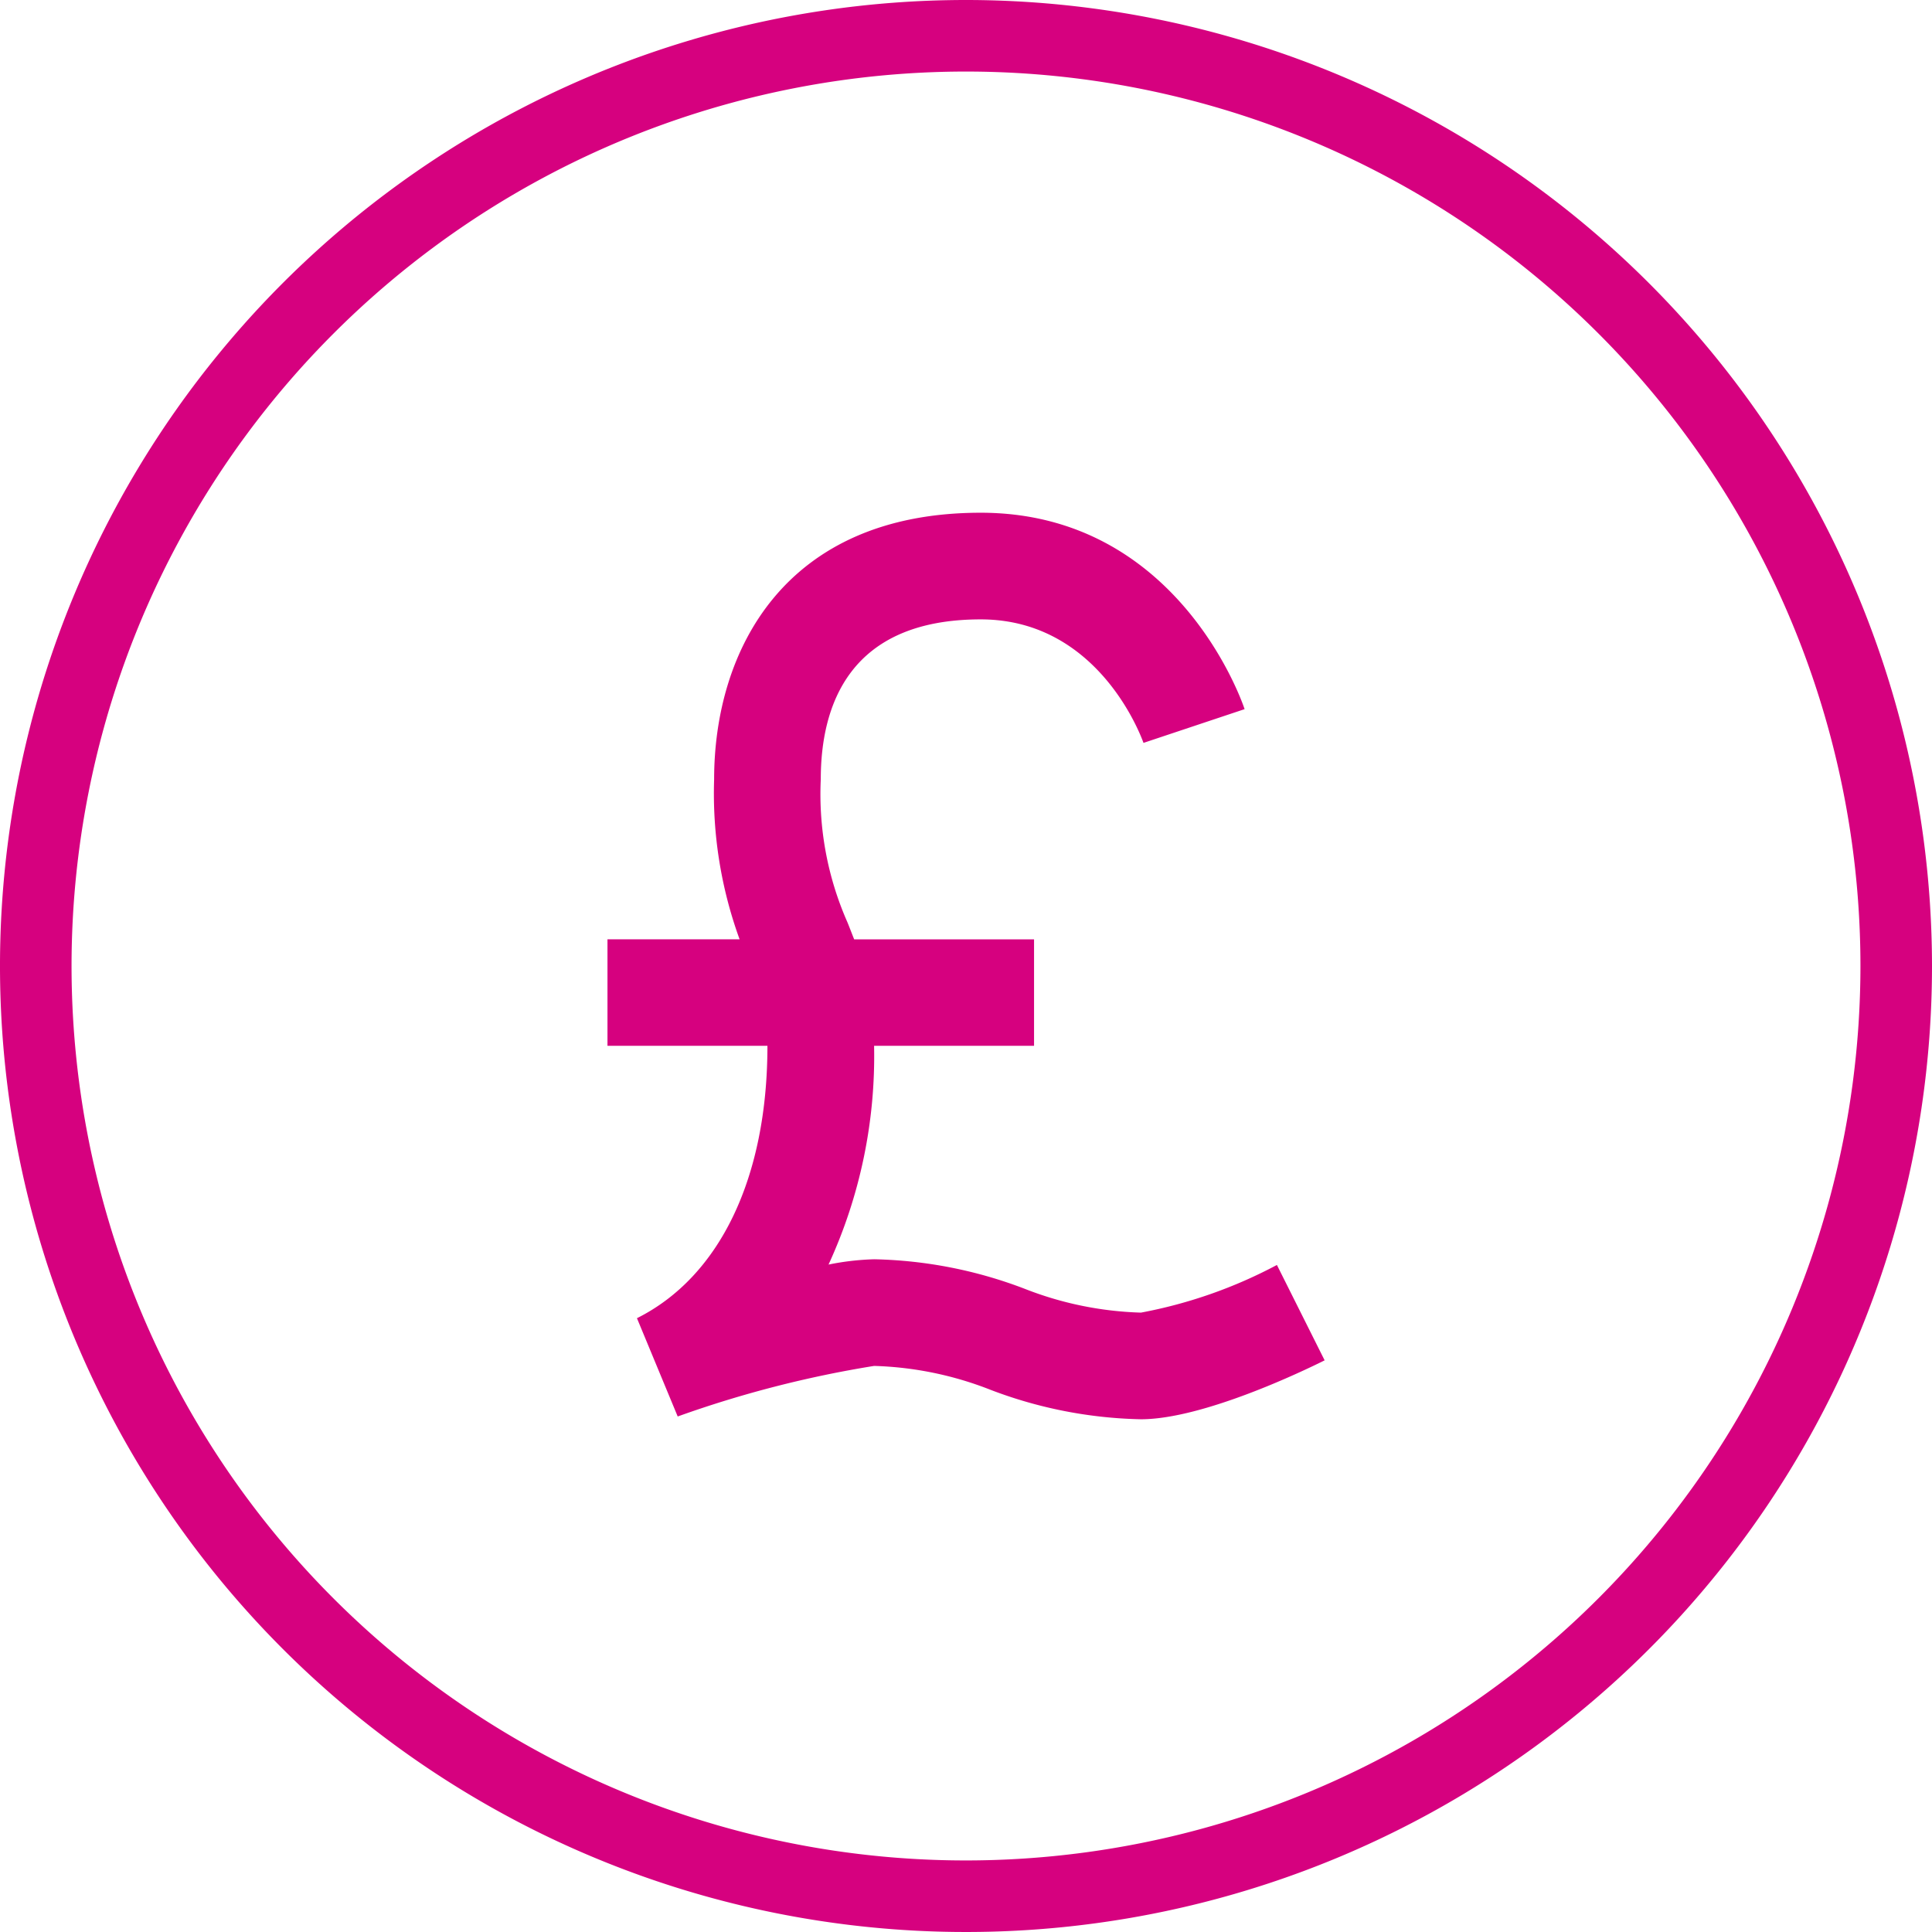
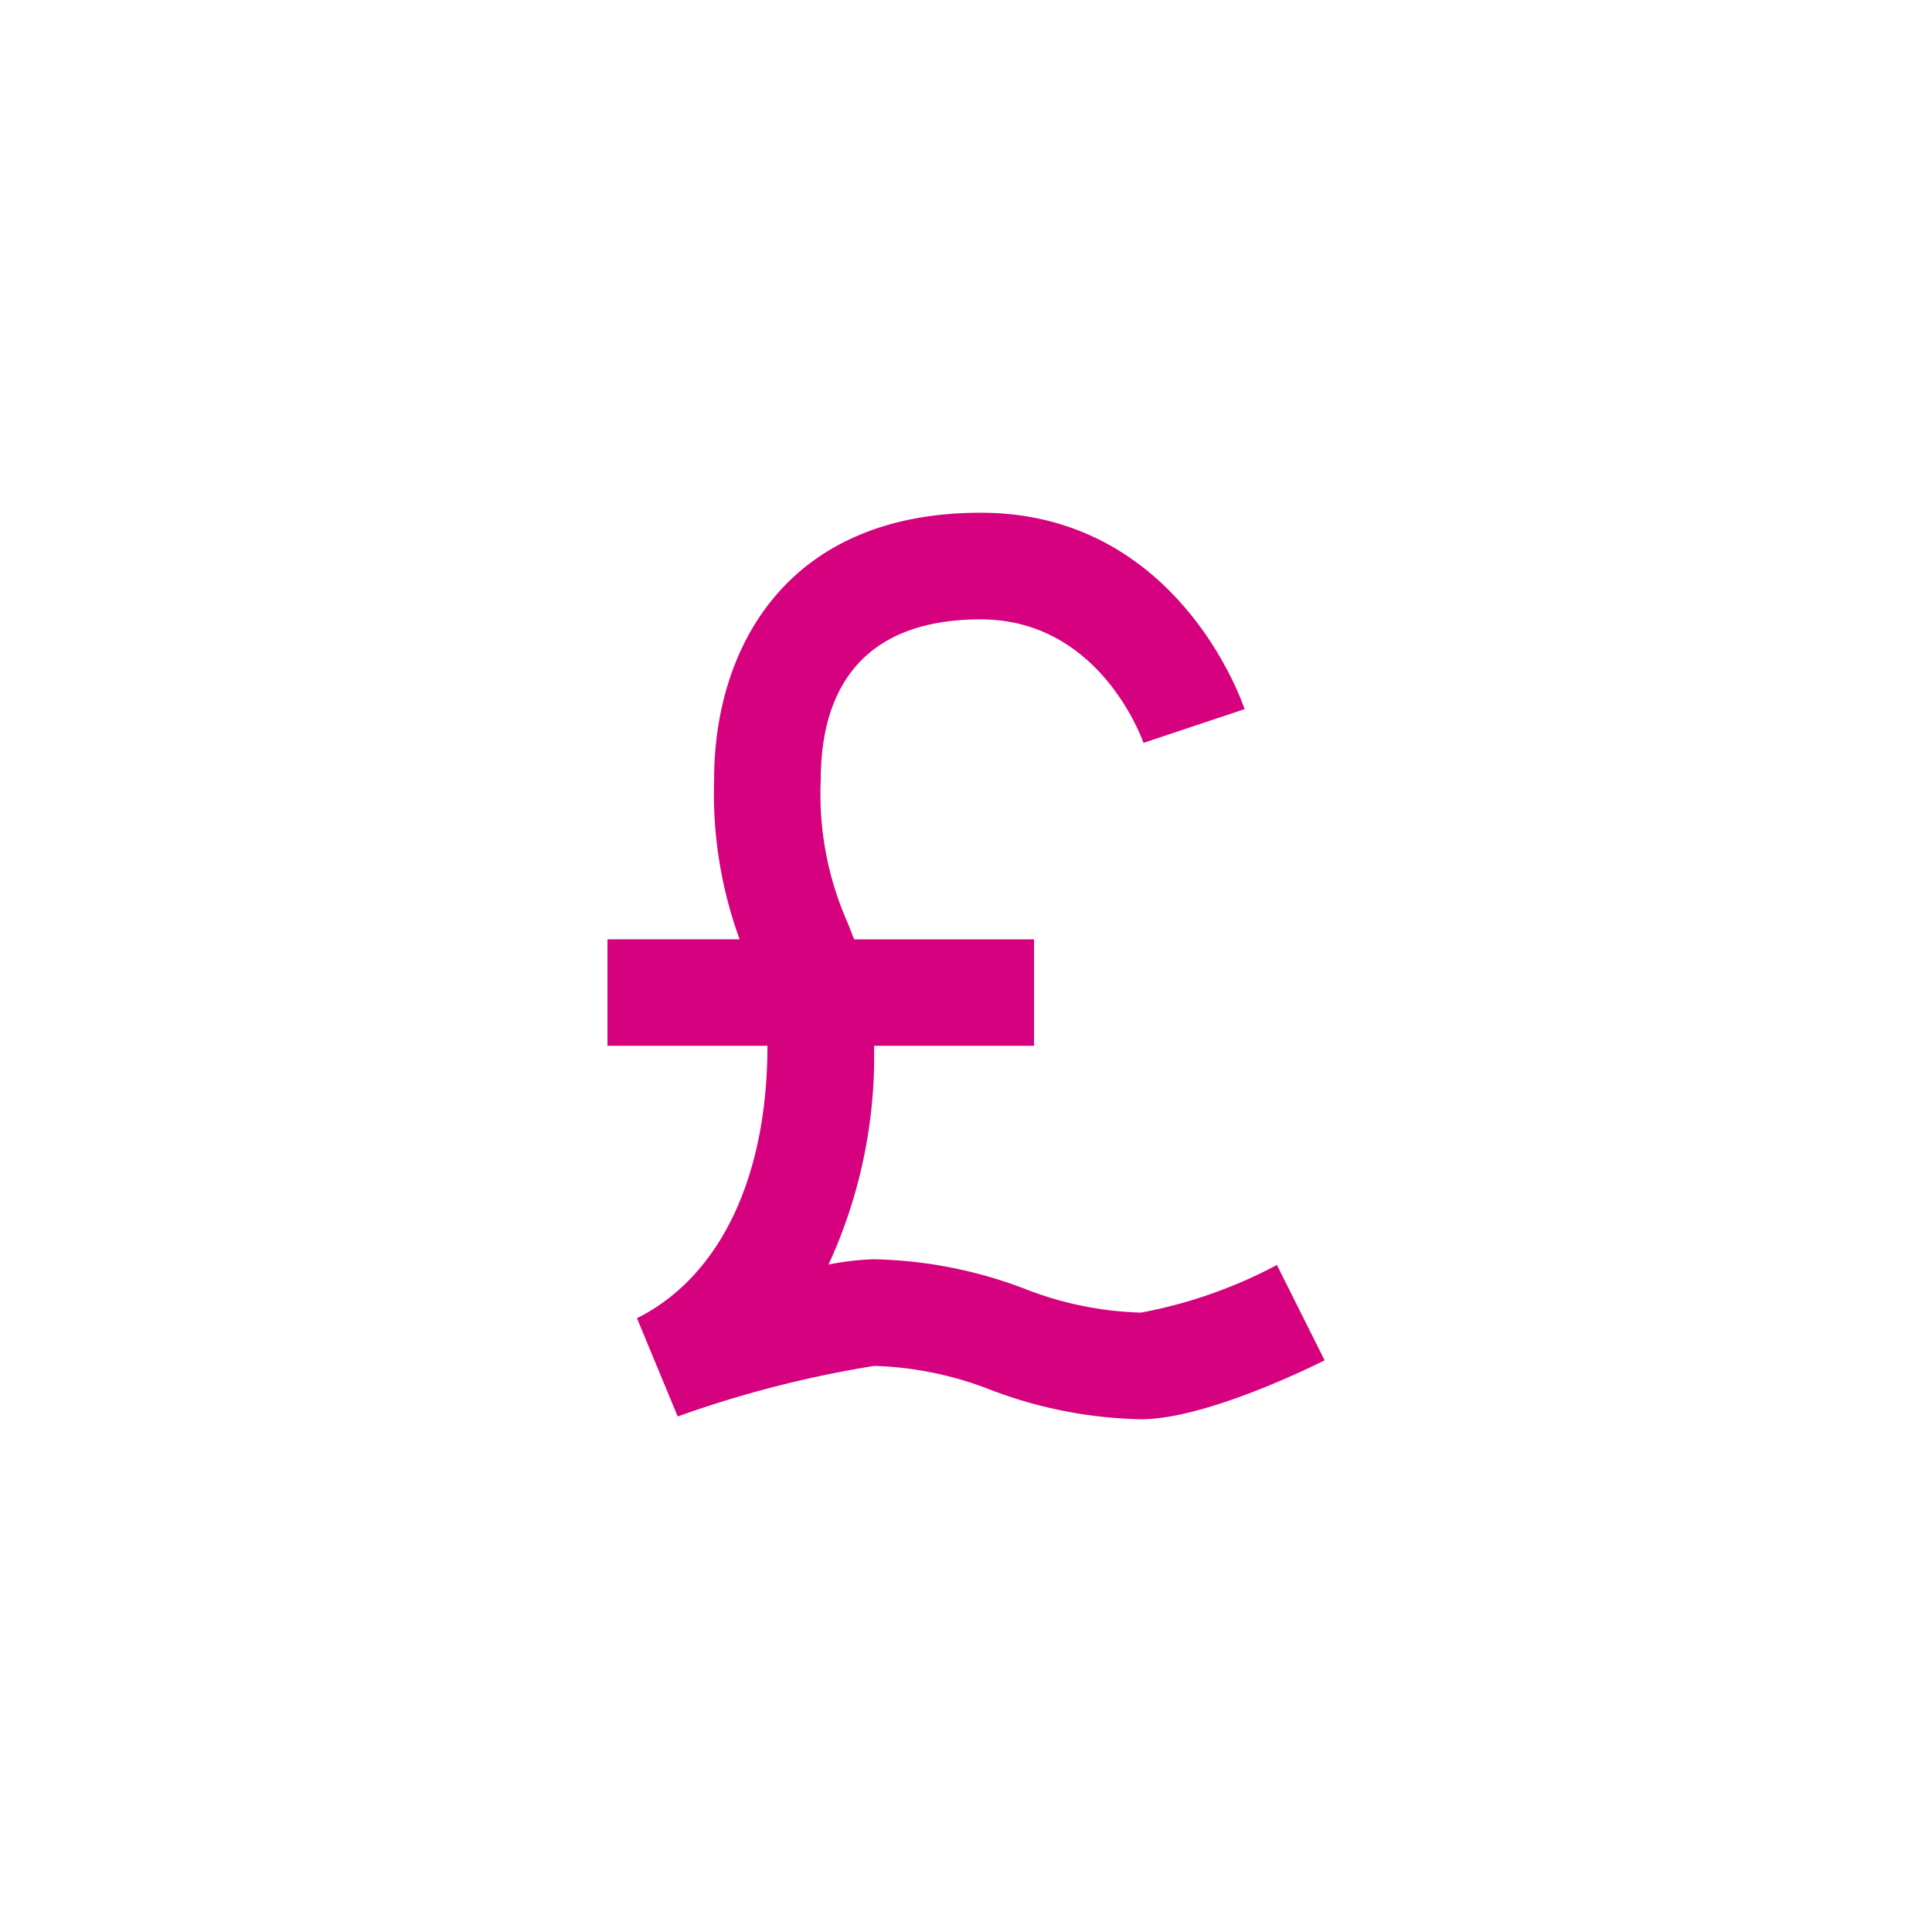
<svg xmlns="http://www.w3.org/2000/svg" id="mobile-loan-icon" width="54" height="54" viewBox="0 0 54 54">
-   <path id="Path_1066" data-name="Path 1066" d="M27,0A27,27,0,1,0,54,27,27.015,27.015,0,0,0,27,0Zm0,52A25,25,0,1,1,52,27,25.009,25.009,0,0,1,27,52Z" fill="#d6017f" />
  <path id="pound" d="M5.824,26.513,6.963,29.26a30.706,30.706,0,0,1,5.489-1.413,9.624,9.624,0,0,1,3.255.668,12.45,12.45,0,0,0,4.2.823c1.754,0,4.588-1.373,5.138-1.647l-1.334-2.666a13.257,13.257,0,0,1-3.8,1.332,9.624,9.624,0,0,1-3.255-.668,12.45,12.45,0,0,0-4.2-.823,7.36,7.36,0,0,0-1.277.148A13.937,13.937,0,0,0,12.452,18.9h4.471V15.924H11.895c-.063-.159-.125-.322-.186-.472a8.863,8.863,0,0,1-.747-4c0-2.04.777-4.471,4.471-4.471,3.315,0,4.5,3.319,4.549,3.452l2.826-.943C22.734,9.266,20.917,4,15.433,4S7.981,7.85,7.981,11.452a11.925,11.925,0,0,0,.712,4.471H5V18.9H9.471C9.471,22.582,8.142,25.355,5.824,26.513Z" transform="translate(11.979 10.331)" fill="#d6017f" />
</svg>